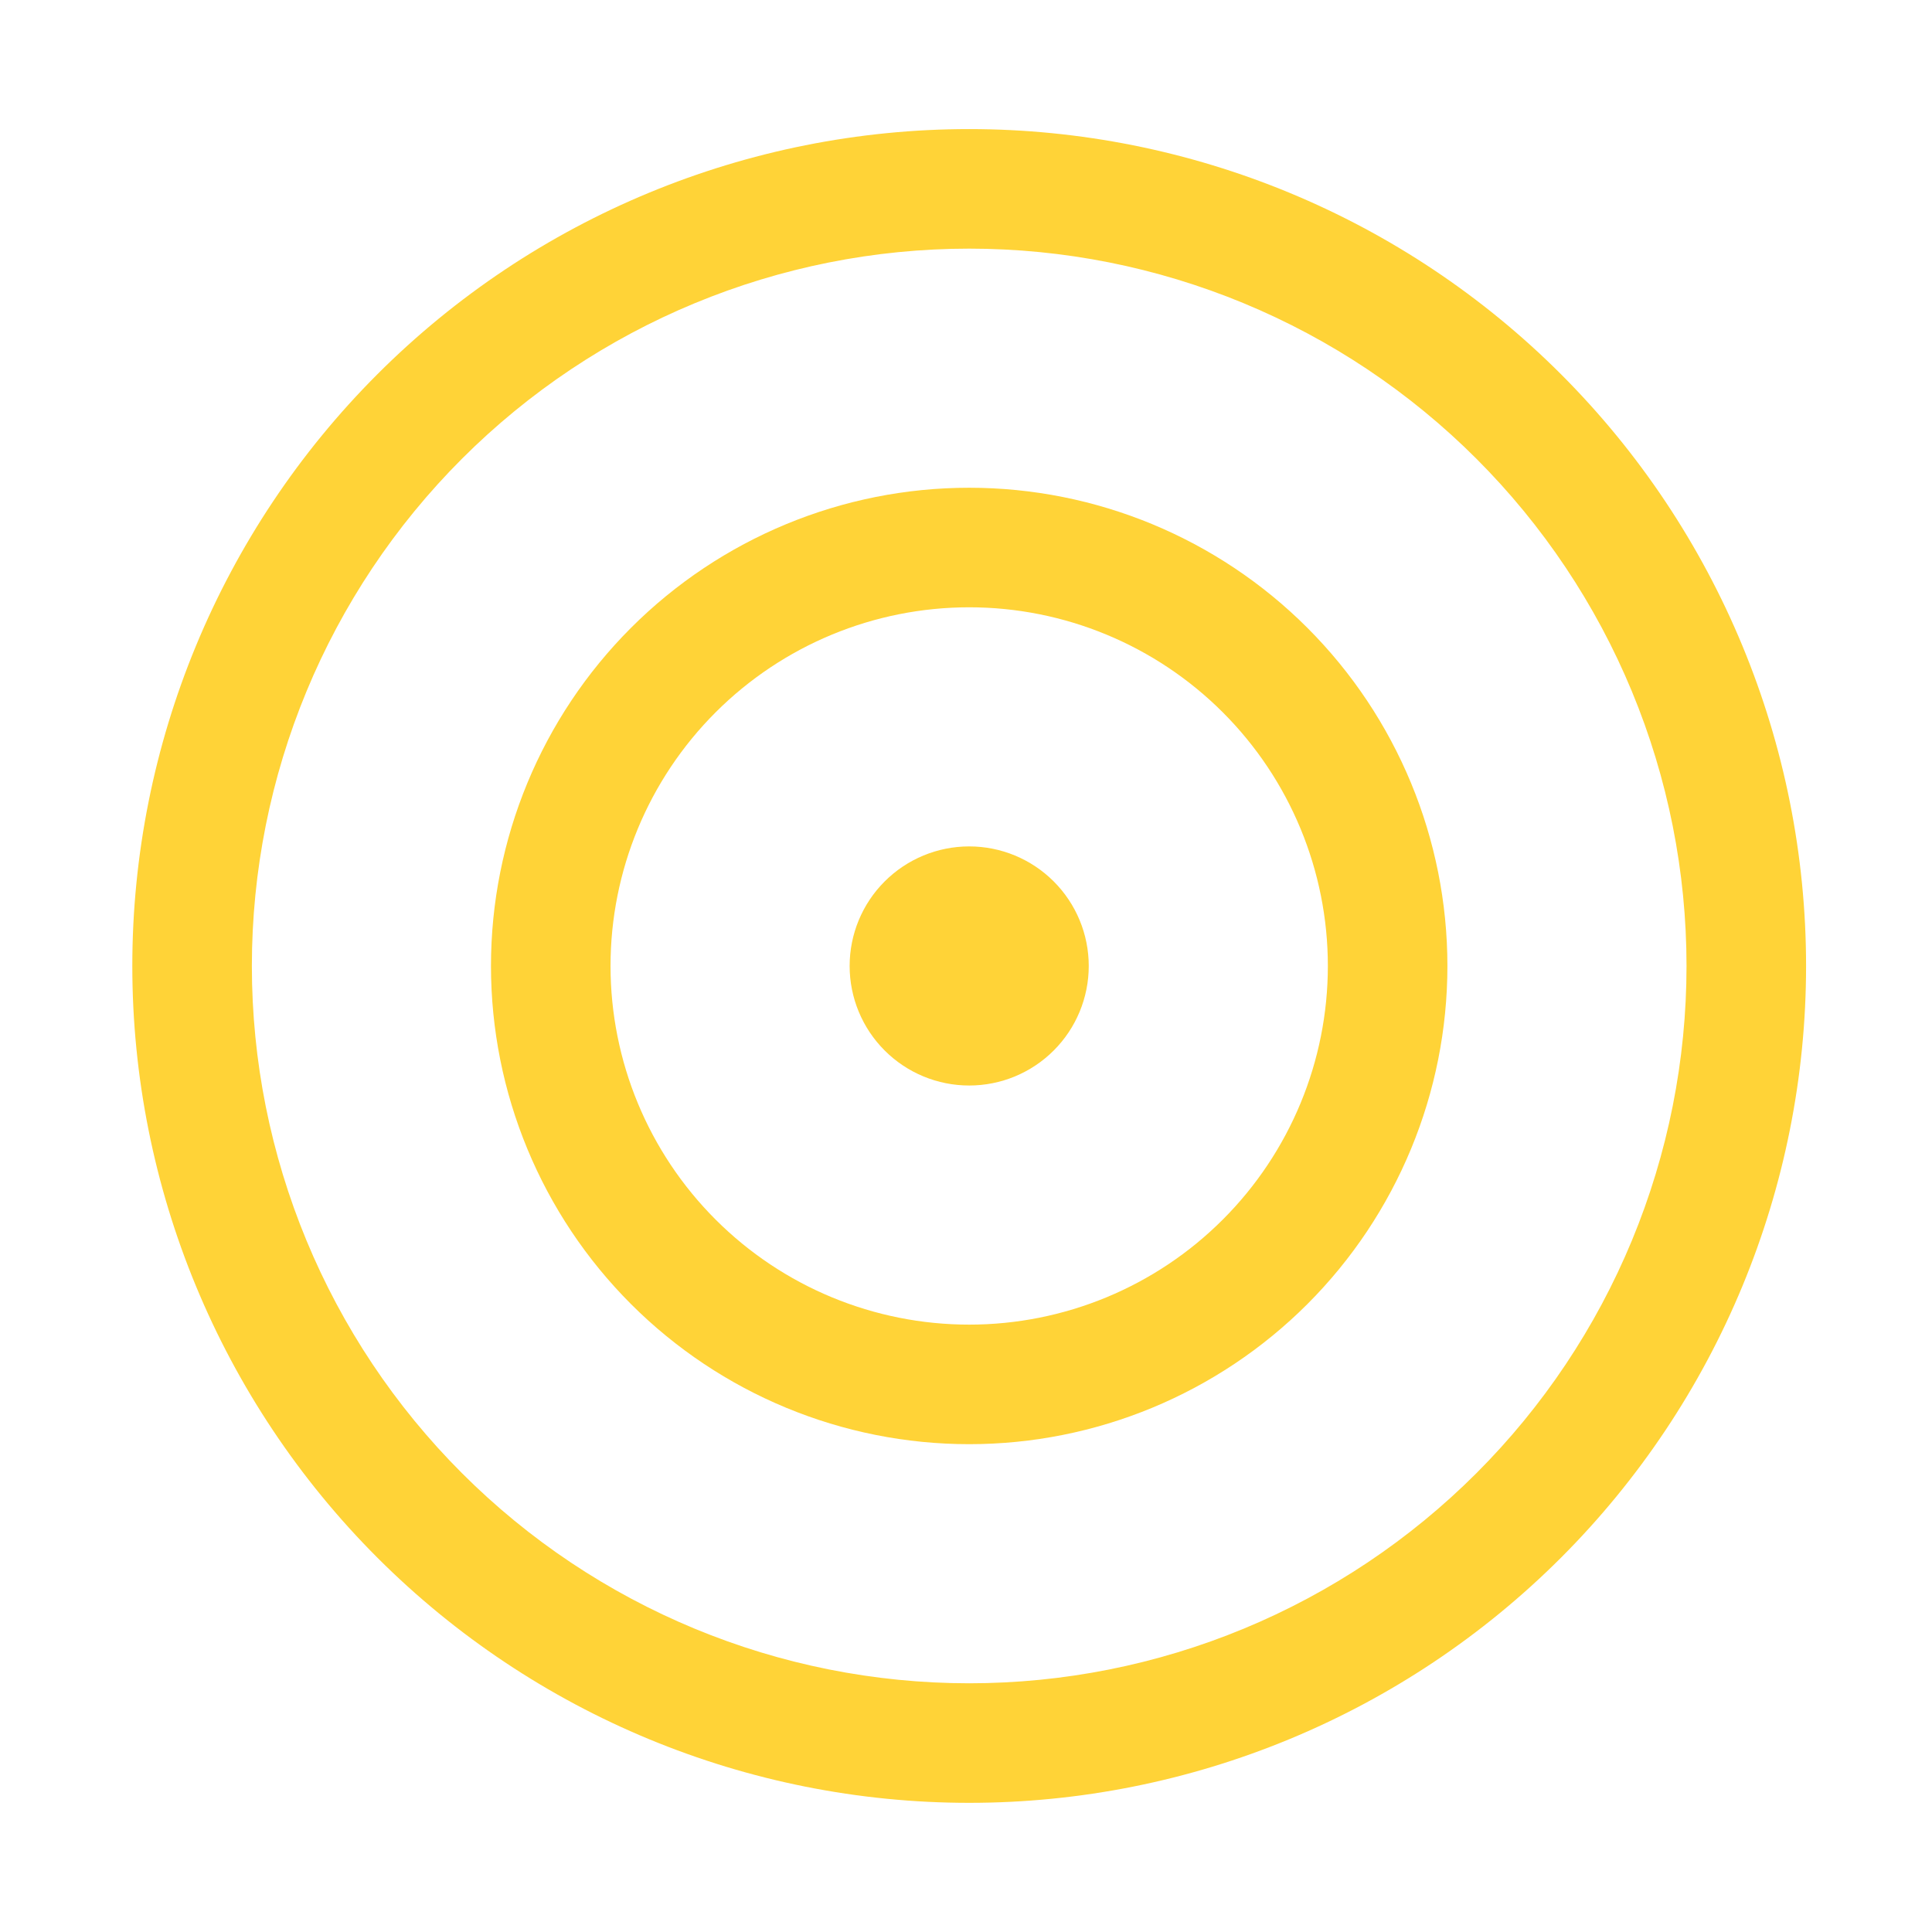
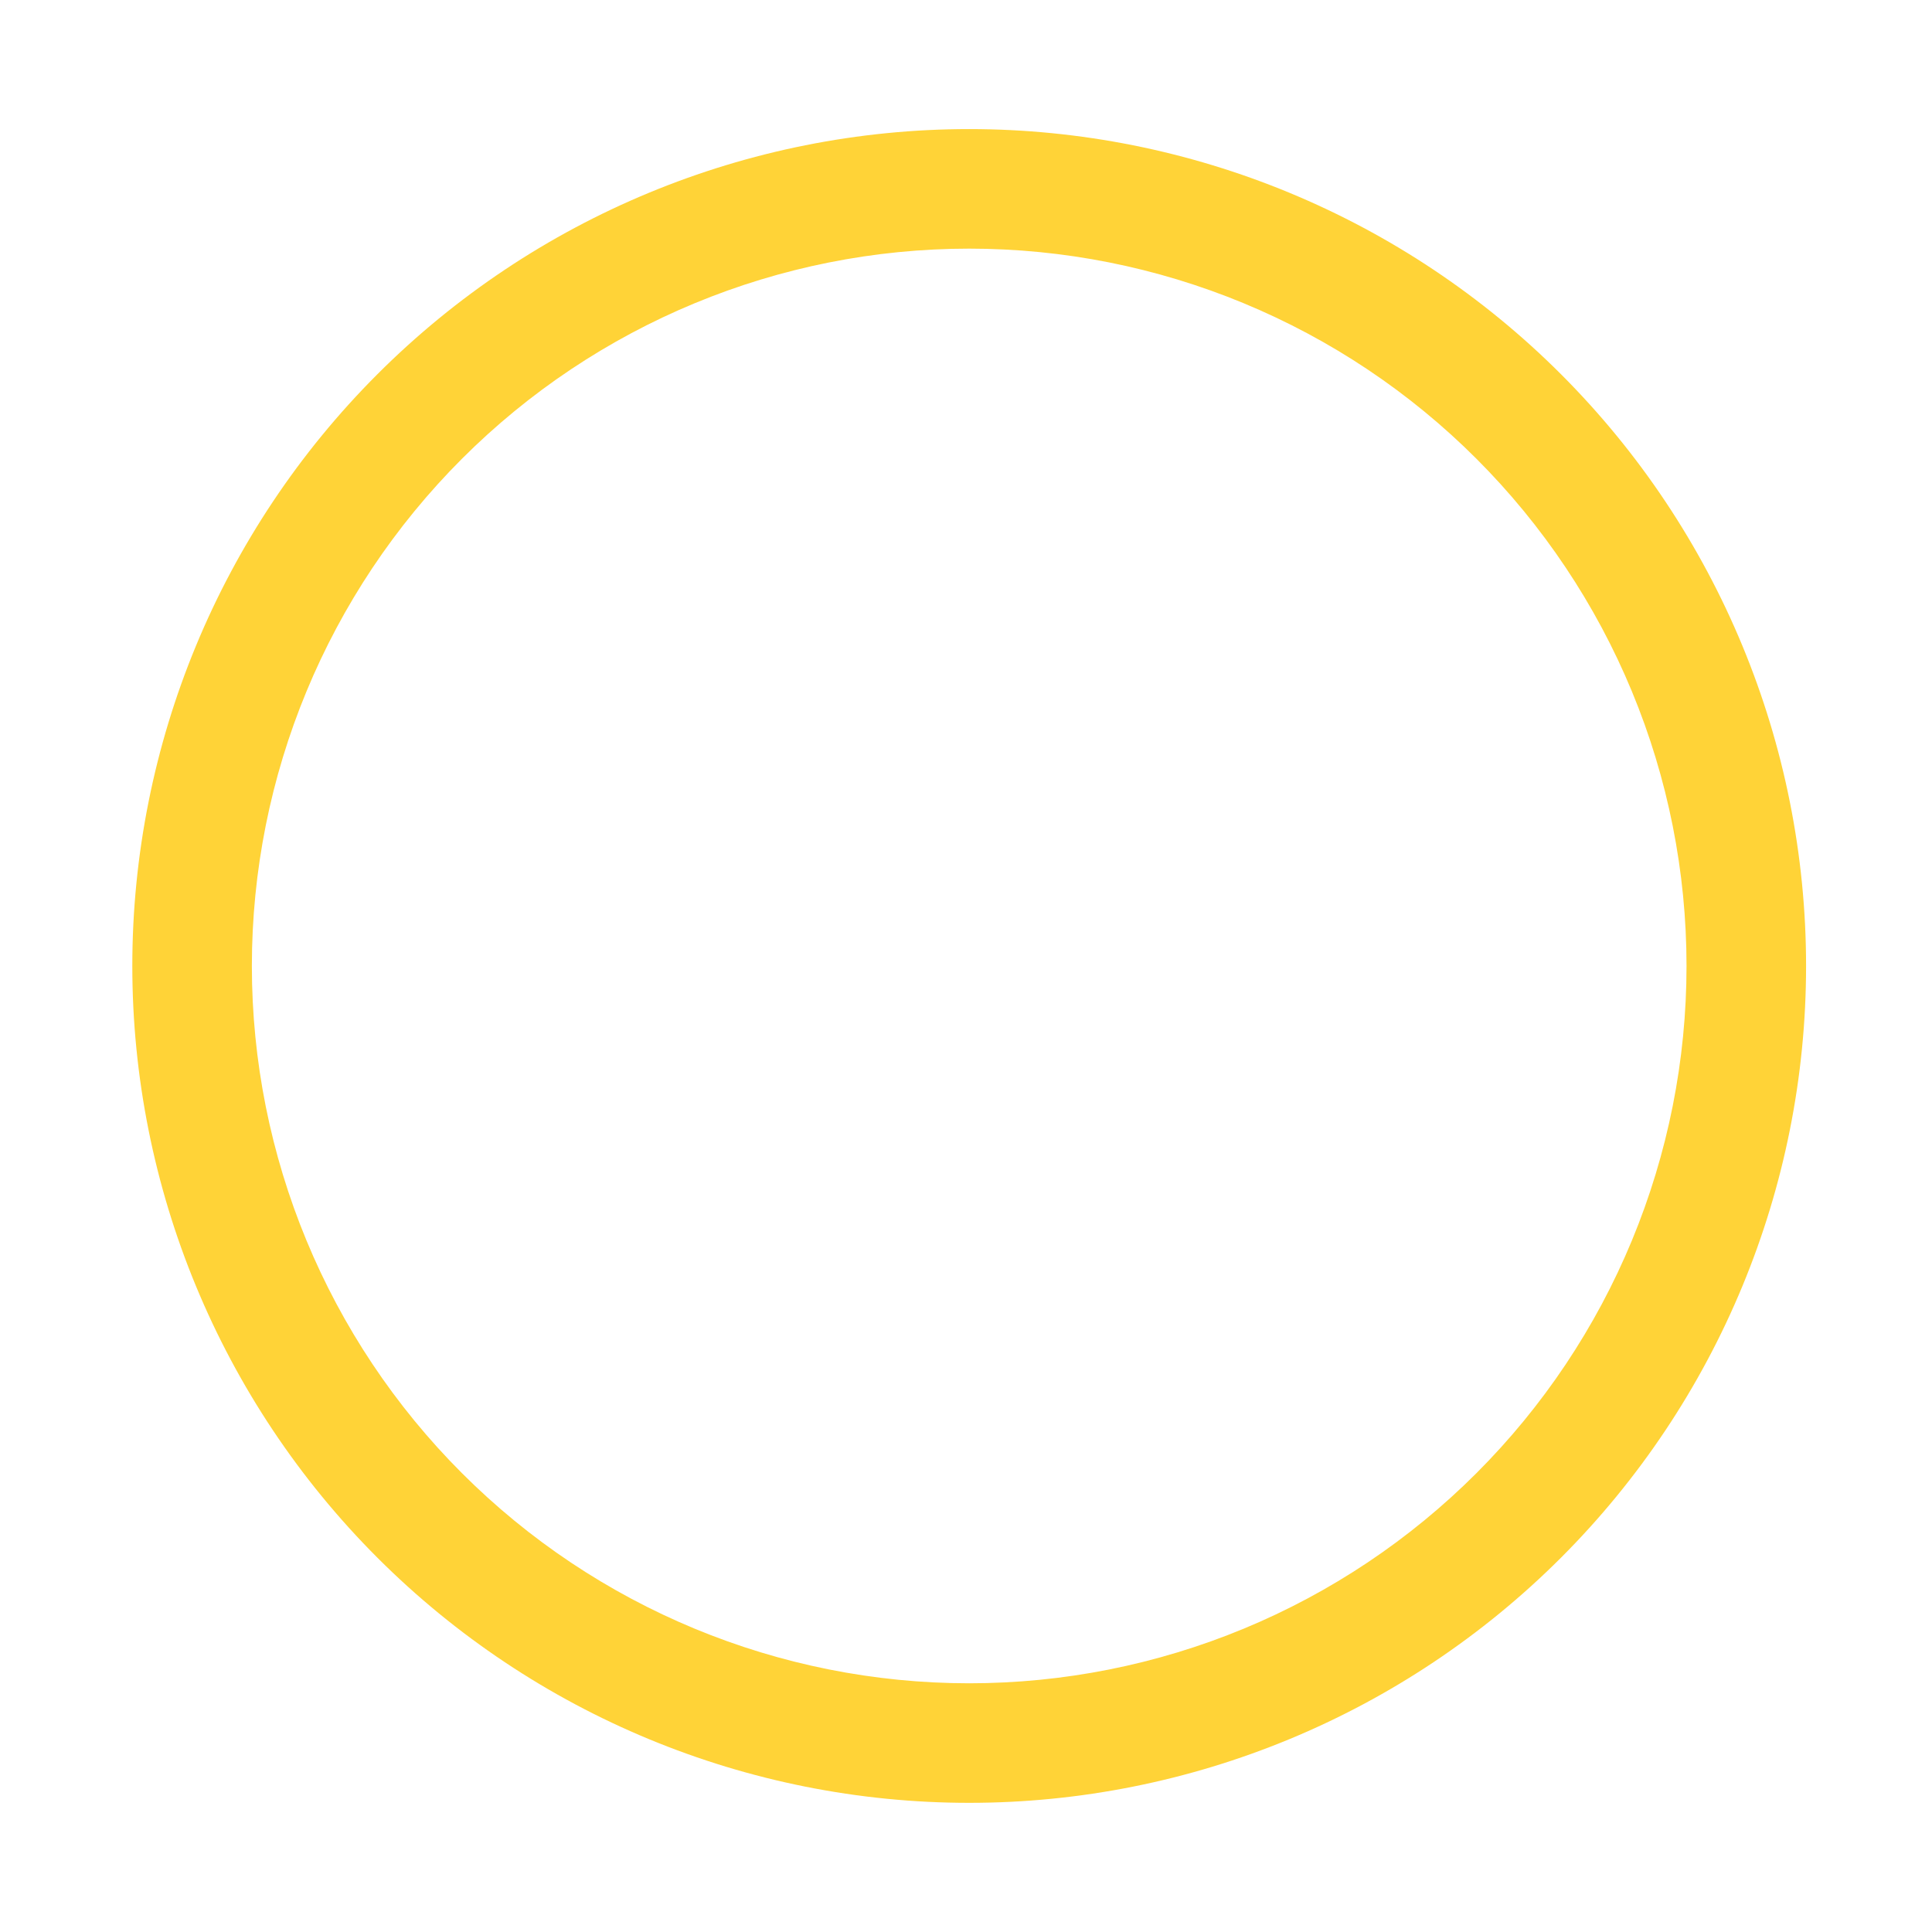
<svg xmlns="http://www.w3.org/2000/svg" width="101" height="101" viewBox="0 0 101 101" fill="none">
-   <path d="M50.667 56.748C52.325 56.748 53.914 56.09 55.086 54.917C56.258 53.745 56.917 52.156 56.917 50.498C56.917 48.84 56.258 47.251 55.086 46.079C53.914 44.907 52.325 44.248 50.667 44.248C49.009 44.248 47.42 44.907 46.248 46.079C45.075 47.251 44.417 48.84 44.417 50.498C44.417 52.156 45.075 53.745 46.248 54.917C47.42 56.09 49.009 56.748 50.667 56.748Z" fill="#FFD337" />
-   <path d="M75.667 50.498C75.667 57.129 73.033 63.487 68.345 68.176C63.656 72.864 57.297 75.498 50.667 75.498C44.037 75.498 37.678 72.864 32.989 68.176C28.301 63.487 25.667 57.129 25.667 50.498C25.667 43.868 28.301 37.509 32.989 32.82C37.678 28.132 44.037 25.498 50.667 25.498C57.297 25.498 63.656 28.132 68.345 32.82C73.033 37.509 75.667 43.868 75.667 50.498ZM50.667 69.248C55.64 69.248 60.409 67.273 63.925 63.756C67.442 60.24 69.417 55.471 69.417 50.498C69.417 45.525 67.442 40.756 63.925 37.24C60.409 33.724 55.64 31.748 50.667 31.748C45.694 31.748 40.925 33.724 37.409 37.24C33.892 40.756 31.917 45.525 31.917 50.498C31.917 55.471 33.892 60.24 37.409 63.756C40.925 67.273 45.694 69.248 50.667 69.248Z" fill="#FFD337" />
  <path d="M94.417 50.498C94.417 62.101 89.808 73.229 81.603 81.434C73.398 89.639 62.27 94.248 50.667 94.248C39.064 94.248 27.936 89.639 19.731 81.434C11.526 73.229 6.917 62.101 6.917 50.498C6.917 38.895 11.526 27.767 19.731 19.562C27.936 11.357 39.064 6.748 50.667 6.748C62.27 6.748 73.398 11.357 81.603 19.562C89.808 27.767 94.417 38.895 94.417 50.498ZM50.667 87.998C55.592 87.998 60.468 87.028 65.018 85.144C69.567 83.259 73.701 80.497 77.183 77.014C80.666 73.532 83.428 69.398 85.312 64.849C87.197 60.299 88.167 55.423 88.167 50.498C88.167 45.574 87.197 40.697 85.312 36.147C83.428 31.598 80.666 27.464 77.183 23.982C73.701 20.499 69.567 17.737 65.018 15.853C60.468 13.968 55.592 12.998 50.667 12.998C40.721 12.998 31.183 16.949 24.151 23.982C17.118 31.014 13.167 40.552 13.167 50.498C13.167 60.444 17.118 69.982 24.151 77.014C31.183 84.047 40.721 87.998 50.667 87.998Z" fill="#FFD337" />
</svg>